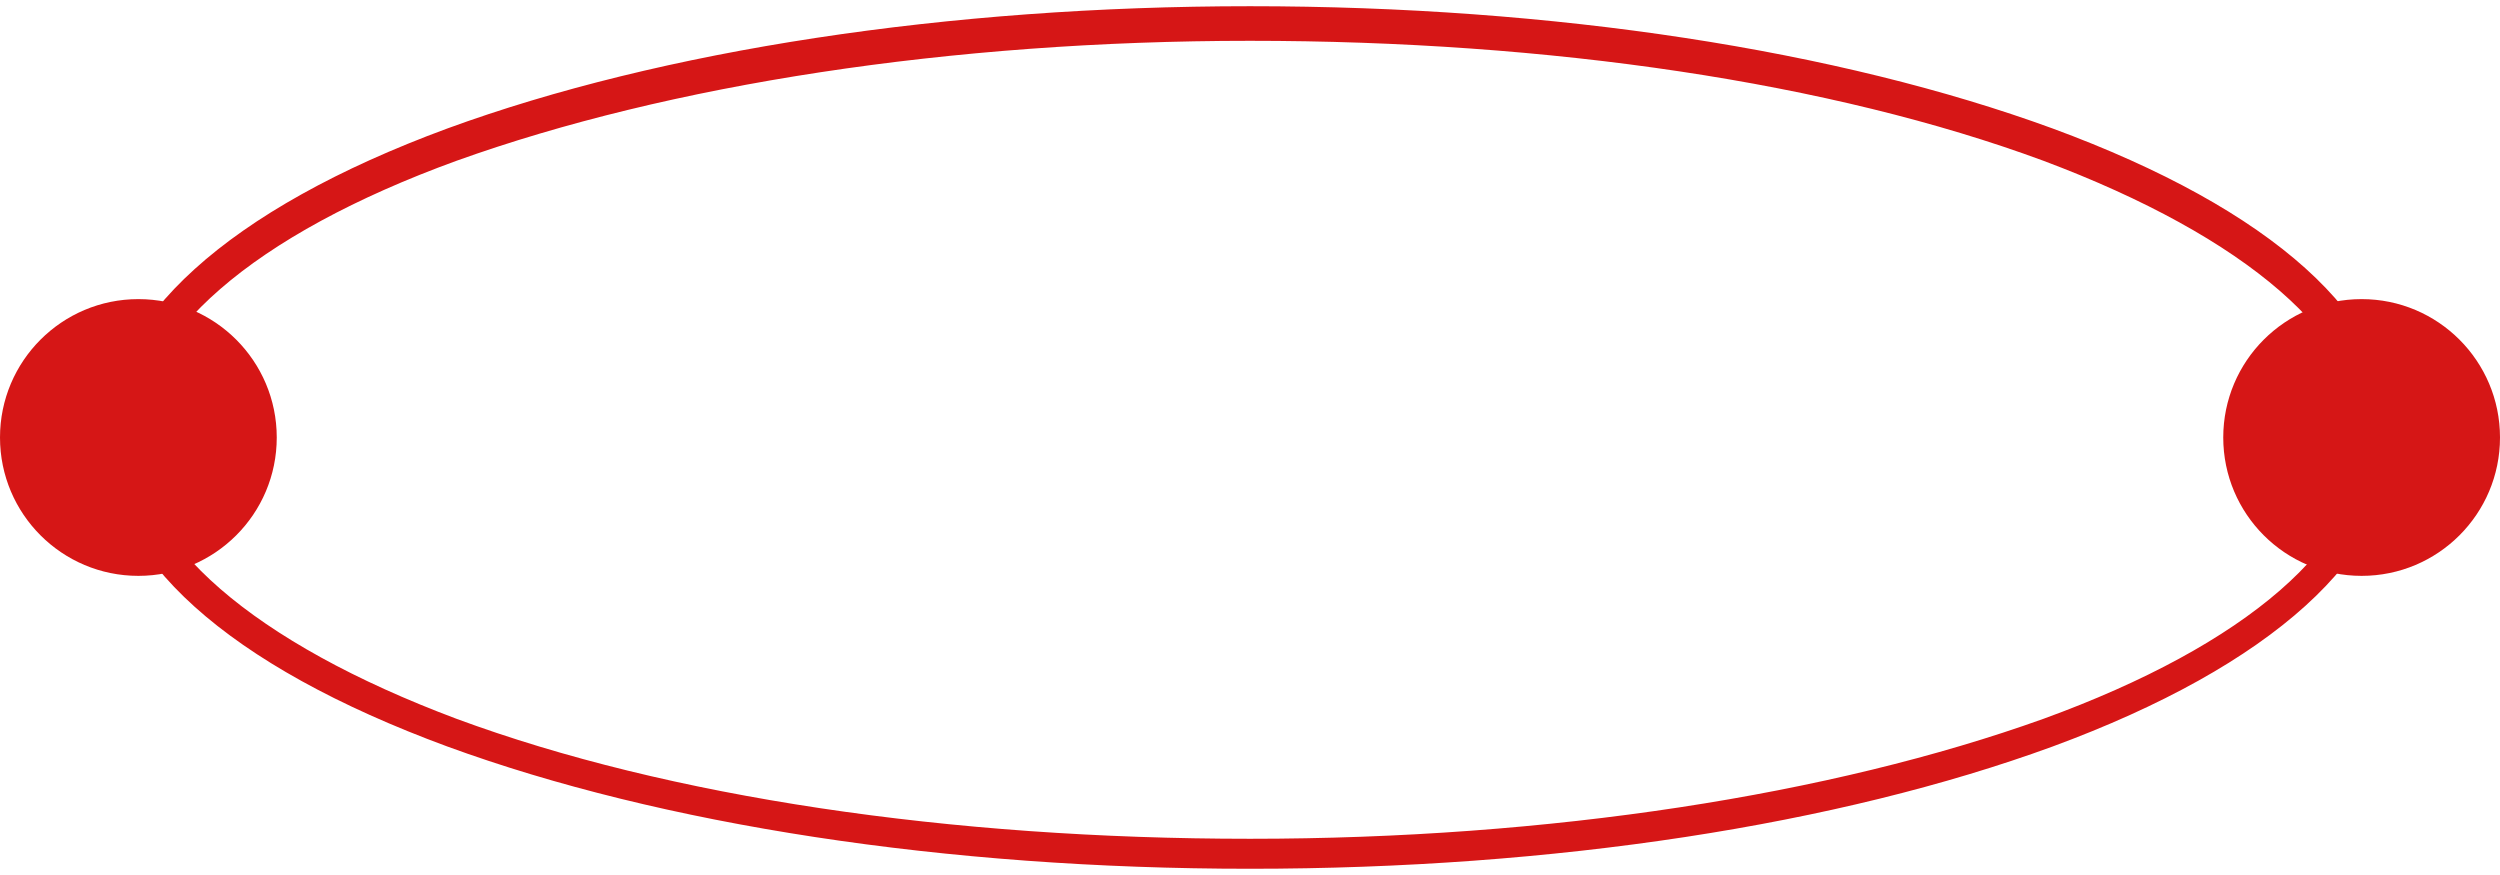
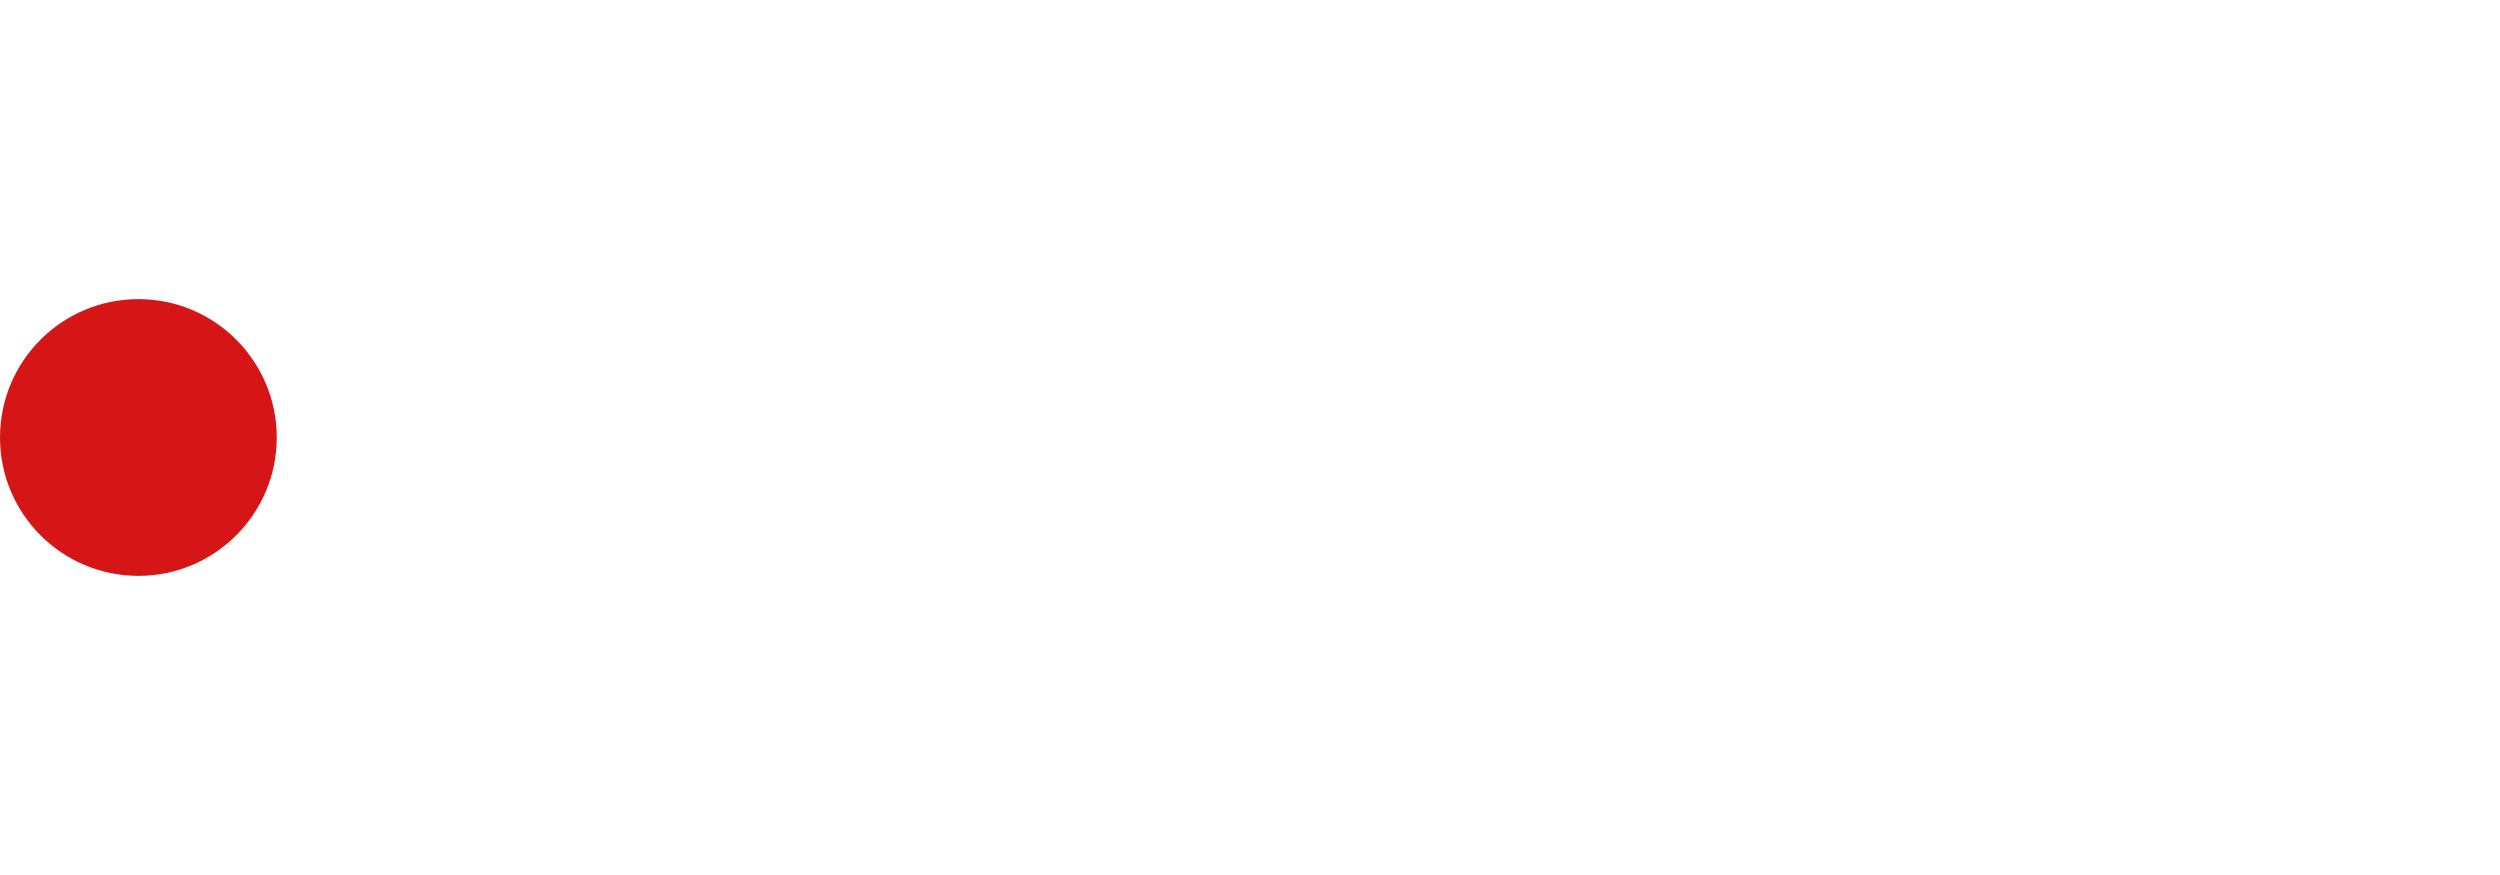
<svg xmlns="http://www.w3.org/2000/svg" width="240" height="84" viewBox="0 0 240 84" fill="none">
-   <path d="M119.999 83.401C90.774 83.401 63.541 79.195 42.951 71.667C21.918 63.918 10.184 53.512 10.184 41.999C10.184 30.708 21.918 20.081 42.951 12.332C63.541 4.804 90.995 0.597 119.999 0.597C149.224 0.597 176.456 4.804 197.046 12.332C218.08 20.081 229.814 30.487 229.814 41.999C229.814 53.291 218.08 63.918 197.046 71.667C176.456 79.195 149.224 83.401 119.999 83.401ZM119.999 3.918C91.216 3.918 64.206 8.125 43.837 15.431C24.353 22.516 13.062 32.258 13.062 42.221C13.062 51.962 24.353 61.704 43.837 69.01C64.206 76.538 91.216 80.523 119.999 80.523C148.781 80.523 175.792 76.317 196.161 69.01C215.644 61.926 226.936 52.184 226.936 42.221C226.936 32.479 215.644 22.738 196.161 15.431C175.792 7.904 148.781 3.918 119.999 3.918Z" fill="#D61616" />
  <path d="M13.284 55.283C20.621 55.283 26.568 49.336 26.568 41.999C26.568 34.663 20.621 28.715 13.284 28.715C5.947 28.715 0 34.663 0 41.999C0 49.336 5.947 55.283 13.284 55.283Z" fill="#D61616" />
-   <path d="M226.716 55.283C234.052 55.283 240 49.336 240 41.999C240 34.663 234.052 28.715 226.716 28.715C219.379 28.715 213.432 34.663 213.432 41.999C213.432 49.336 219.379 55.283 226.716 55.283Z" fill="#D61616" />
</svg>